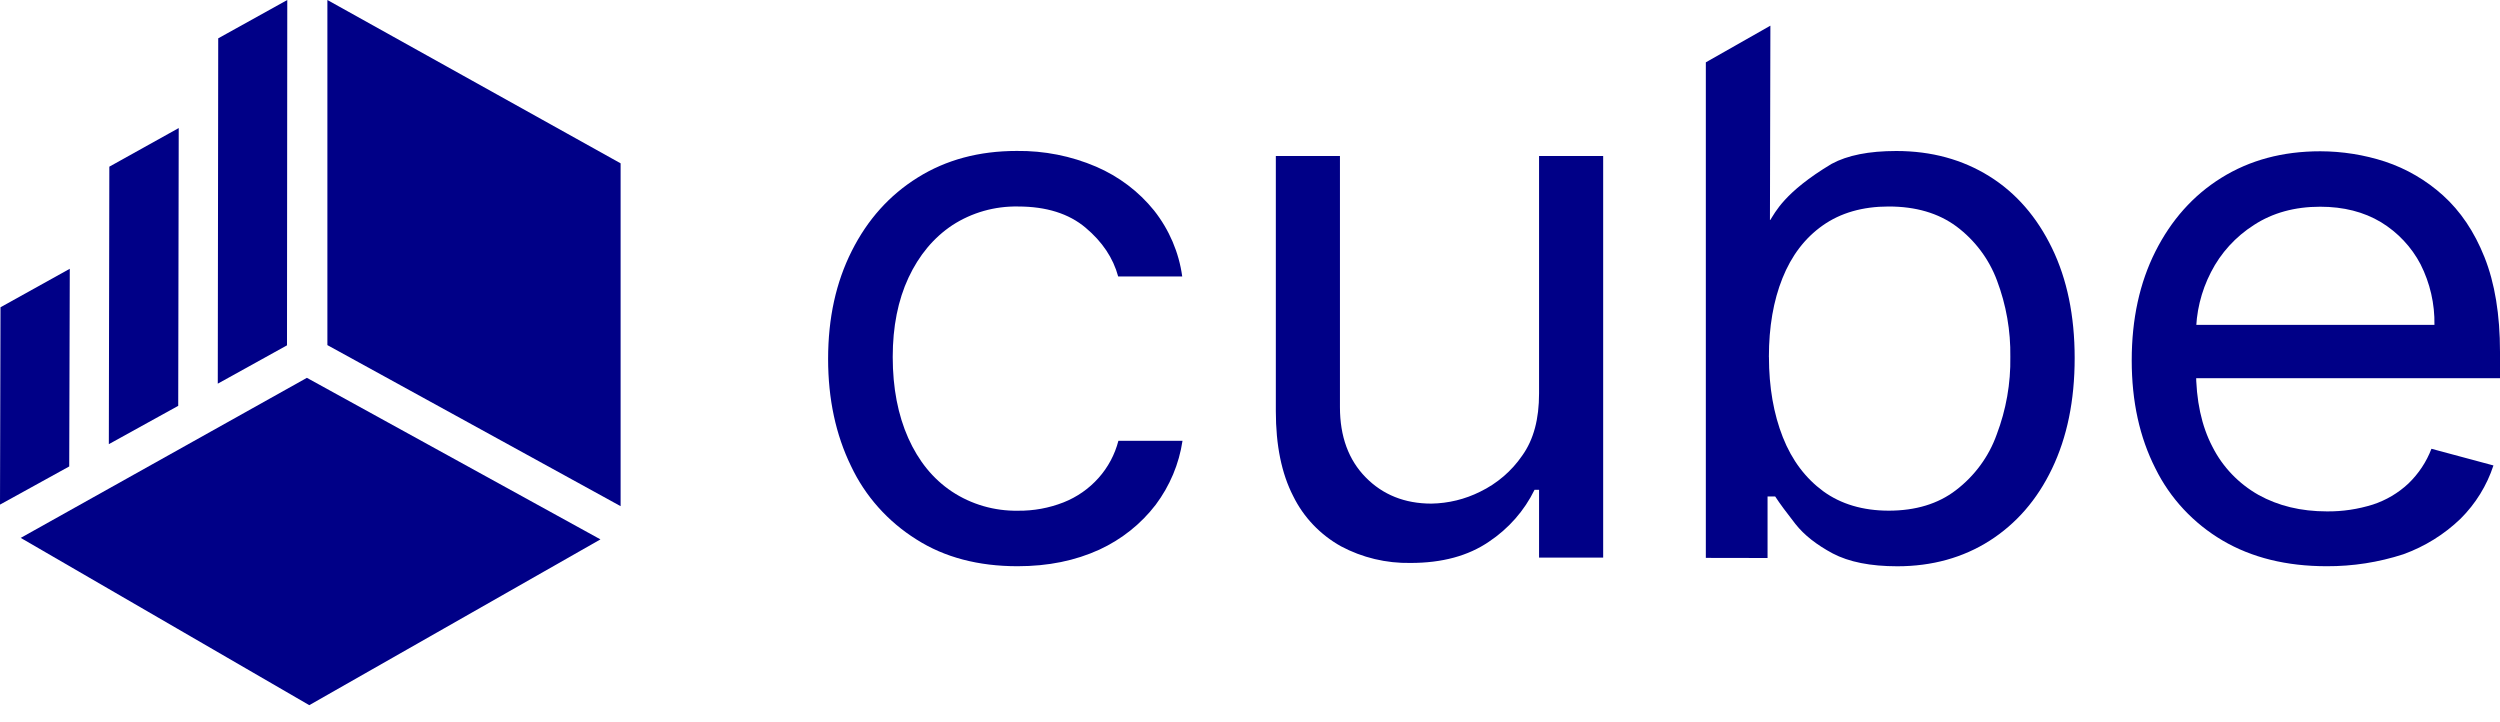
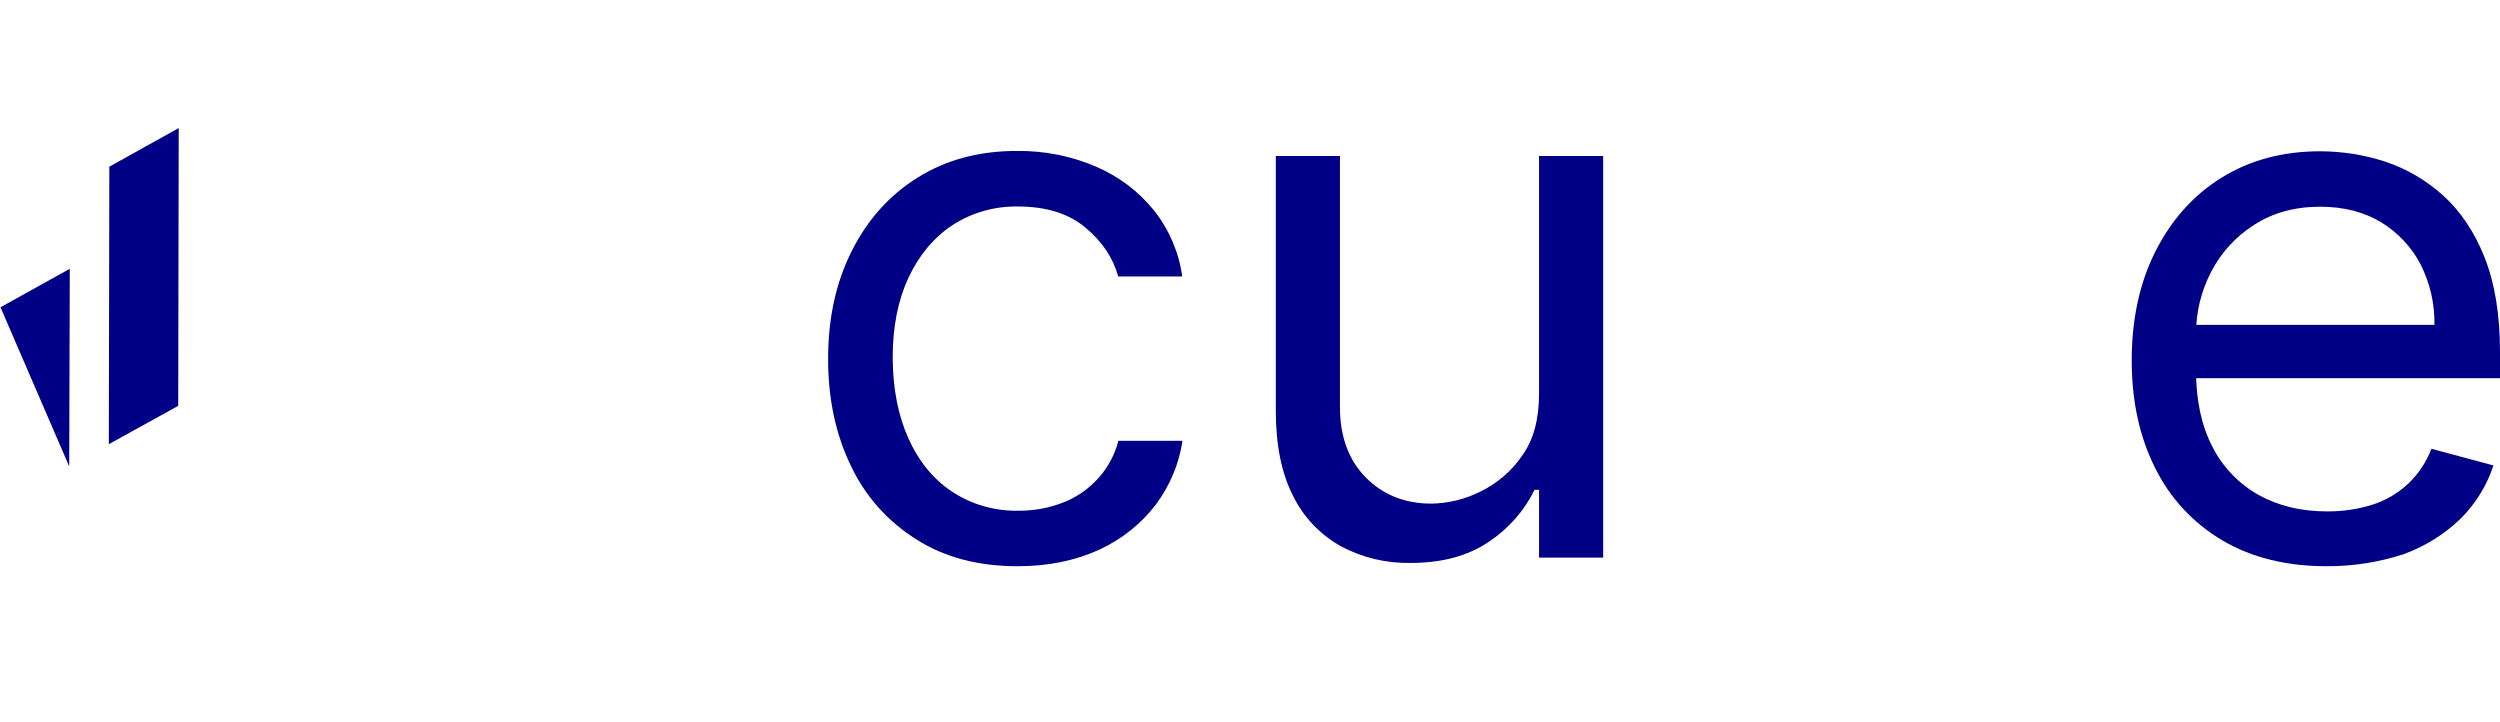
<svg xmlns="http://www.w3.org/2000/svg" width="45" height="13" viewBox="0 0 45 13" fill="none">
  <g clip-path="url(#clip0_522_2994)">
    <path d="M18.316 10.192C17.612 10.192 17.002 10.033 16.496 9.71C15.982 9.389 15.573 8.93 15.318 8.388C15.044 7.825 14.906 7.183 14.906 6.462C14.906 5.723 15.048 5.081 15.332 4.517C15.616 3.953 16.009 3.513 16.52 3.195C17.03 2.877 17.621 2.717 18.302 2.717C18.793 2.711 19.28 2.807 19.73 3C20.139 3.176 20.498 3.447 20.774 3.79C21.046 4.135 21.221 4.544 21.28 4.976H20.127C20.037 4.644 19.843 4.353 19.541 4.099C19.239 3.844 18.831 3.717 18.326 3.717C17.905 3.709 17.493 3.826 17.143 4.053C16.807 4.276 16.542 4.594 16.353 4.998C16.164 5.403 16.069 5.88 16.069 6.425C16.069 6.984 16.164 7.47 16.348 7.884C16.533 8.298 16.793 8.62 17.133 8.847C17.484 9.08 17.901 9.2 18.325 9.193C18.605 9.196 18.883 9.145 19.143 9.043C19.386 8.947 19.601 8.797 19.773 8.604C19.945 8.412 20.067 8.182 20.131 7.935H21.285C21.223 8.351 21.057 8.745 20.803 9.085C20.538 9.431 20.19 9.708 19.79 9.893C19.355 10.092 18.869 10.192 18.316 10.192Z" fill="#000087" />
    <path d="M27.703 7.084V2.808H28.857V10.037H27.703V8.816H27.622C27.438 9.193 27.154 9.516 26.799 9.752C26.426 10.006 25.958 10.133 25.391 10.133C24.953 10.141 24.521 10.038 24.137 9.833C23.763 9.624 23.463 9.309 23.277 8.929C23.069 8.525 22.965 8.016 22.965 7.402V2.808H24.119V7.329C24.119 7.856 24.274 8.279 24.582 8.592C24.889 8.906 25.287 9.065 25.765 9.065C26.07 9.06 26.37 8.987 26.642 8.851C26.948 8.703 27.209 8.479 27.399 8.202C27.608 7.911 27.703 7.538 27.703 7.084Z" fill="#000087" />
-     <path d="M30.705 10.042V1.122L31.867 0.462L31.859 3.96H31.865C31.951 3.831 32.112 3.462 32.97 2.949C33.254 2.795 33.641 2.718 34.133 2.718C34.767 2.718 35.325 2.872 35.807 3.172C36.29 3.472 36.668 3.911 36.937 4.468C37.207 5.024 37.344 5.685 37.344 6.444C37.344 7.212 37.207 7.871 36.937 8.435C36.668 8.998 36.289 9.43 35.812 9.734C35.334 10.038 34.776 10.193 34.152 10.193C33.669 10.193 33.282 10.116 32.989 9.962C32.701 9.808 32.474 9.631 32.317 9.431C32.161 9.231 32.038 9.067 31.953 8.936H31.816V10.044L30.705 10.042ZM31.841 6.425C31.841 6.971 31.926 7.452 32.091 7.87C32.256 8.288 32.503 8.611 32.819 8.843C33.136 9.074 33.534 9.192 33.997 9.192C34.48 9.192 34.886 9.07 35.207 8.823C35.545 8.565 35.799 8.218 35.94 7.823C36.11 7.376 36.194 6.901 36.186 6.424C36.193 5.955 36.112 5.488 35.945 5.047C35.801 4.662 35.549 4.325 35.216 4.076C34.89 3.835 34.483 3.717 33.996 3.717C33.528 3.717 33.131 3.831 32.809 4.058C32.487 4.285 32.246 4.603 32.084 5.008C31.922 5.412 31.84 5.884 31.84 6.425H31.841Z" fill="#000087" />
    <path d="M41.88 10.192C41.157 10.192 40.533 10.038 40.008 9.73C39.483 9.421 39.062 8.97 38.797 8.431C38.513 7.872 38.371 7.227 38.371 6.486C38.371 5.745 38.513 5.091 38.797 4.527C39.081 3.964 39.473 3.519 39.984 3.201C40.495 2.883 41.085 2.723 41.766 2.723C42.162 2.724 42.554 2.786 42.929 2.908C43.318 3.037 43.673 3.245 43.974 3.517C44.286 3.799 44.537 4.167 44.721 4.63C44.906 5.094 45 5.662 45 6.334V6.807H39.194V5.848H43.82C43.827 5.47 43.741 5.096 43.57 4.757C43.407 4.446 43.16 4.183 42.856 3.998C42.548 3.814 42.185 3.721 41.763 3.721C41.305 3.721 40.907 3.831 40.572 4.049C40.241 4.26 39.974 4.553 39.798 4.898C39.618 5.246 39.526 5.631 39.528 6.02V6.661C39.528 7.207 39.628 7.67 39.826 8.046C40.009 8.407 40.297 8.707 40.654 8.909C41.008 9.105 41.415 9.205 41.884 9.205C42.165 9.208 42.444 9.166 42.712 9.082C42.95 9.004 43.168 8.875 43.35 8.705C43.534 8.528 43.676 8.314 43.766 8.078L44.882 8.378C44.764 8.738 44.562 9.066 44.291 9.336C43.998 9.619 43.647 9.837 43.26 9.977C42.815 10.122 42.349 10.194 41.88 10.192Z" fill="#000087" />
-     <path d="M3.928 0.69L5.171 0L5.166 6.216L3.92 6.906L3.928 0.69Z" fill="#000087" />
-     <path d="M11.171 9.111L5.893 6.212V0L11.171 2.94V9.111Z" fill="#000087" />
-     <path d="M10.808 9.709L5.567 12.693L0.373 9.682L5.524 6.801L10.808 9.709Z" fill="#000087" />
    <path d="M1.968 3L3.217 2.305L3.208 7.305L1.959 7.995L1.968 3Z" fill="#000087" />
-     <path d="M0.009 5.531L1.256 4.838L1.246 8.396L0 9.083L0.009 5.531Z" fill="#000087" />
+     <path d="M0.009 5.531L1.256 4.838L1.246 8.396L0.009 5.531Z" fill="#000087" />
  </g>
  <defs>
    <clipPath id="clip0_522_2994">
      <rect width="45" height="13" fill="white" />
    </clipPath>
  </defs>
</svg>